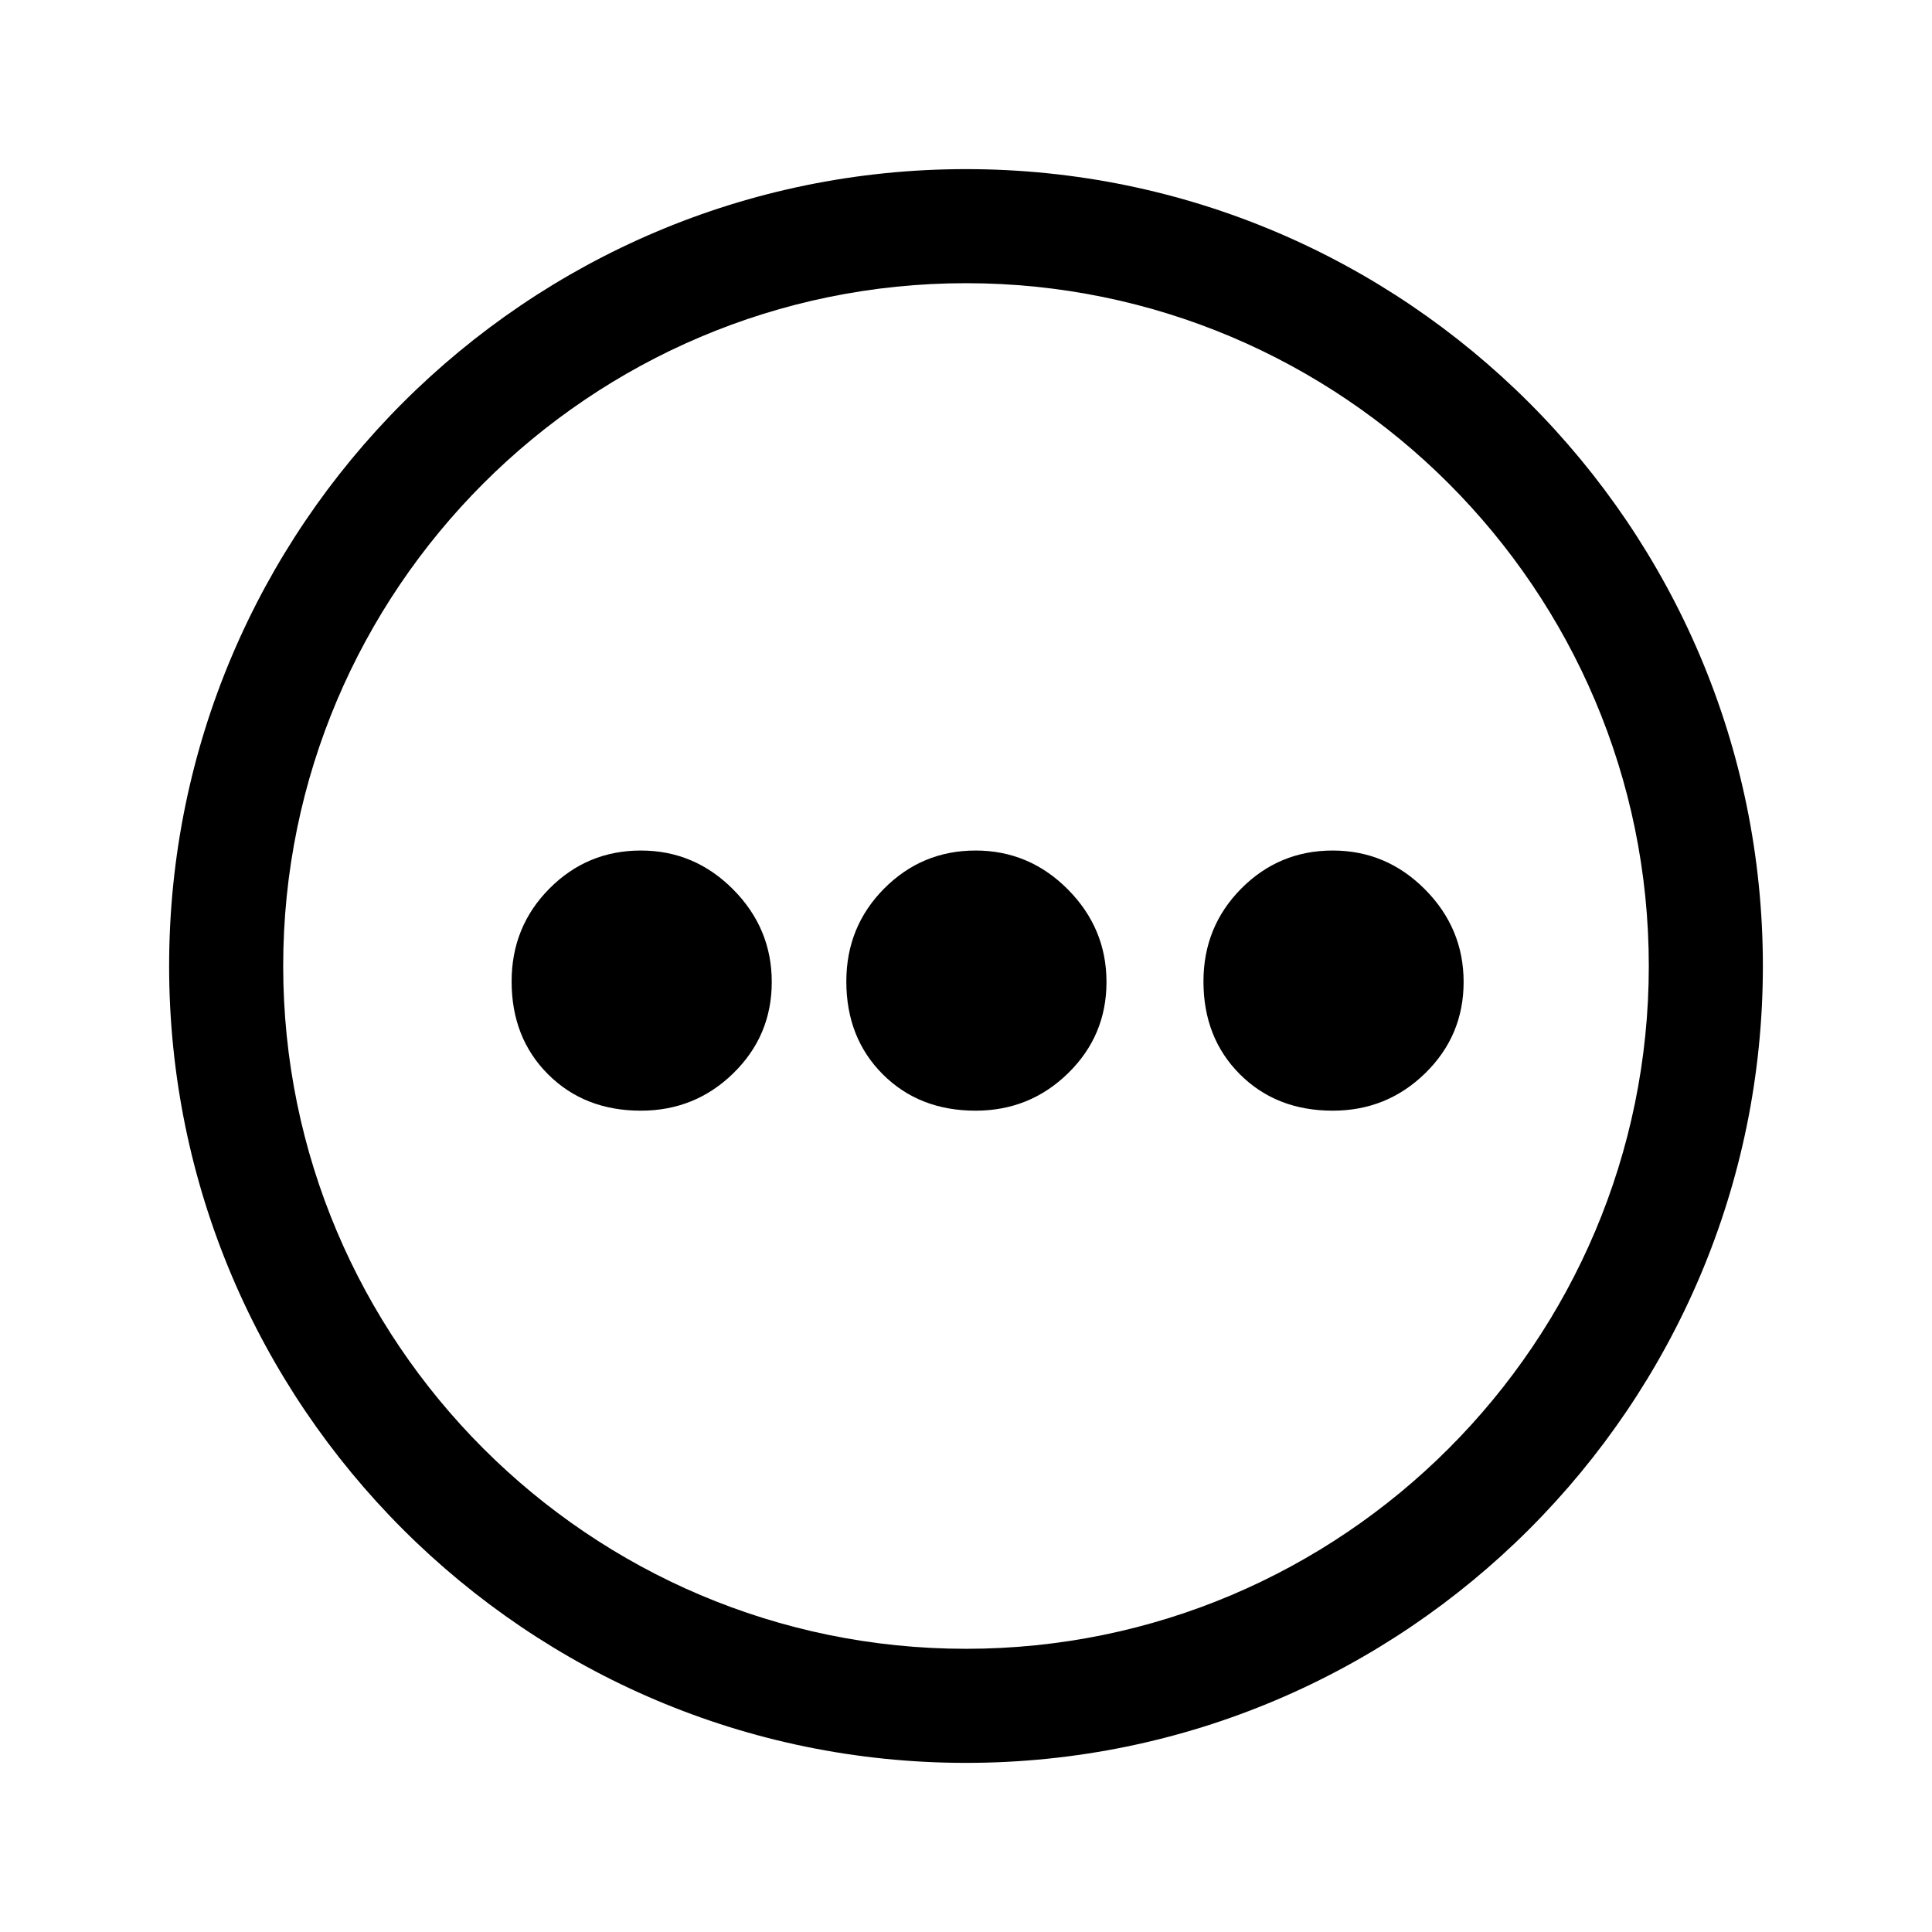
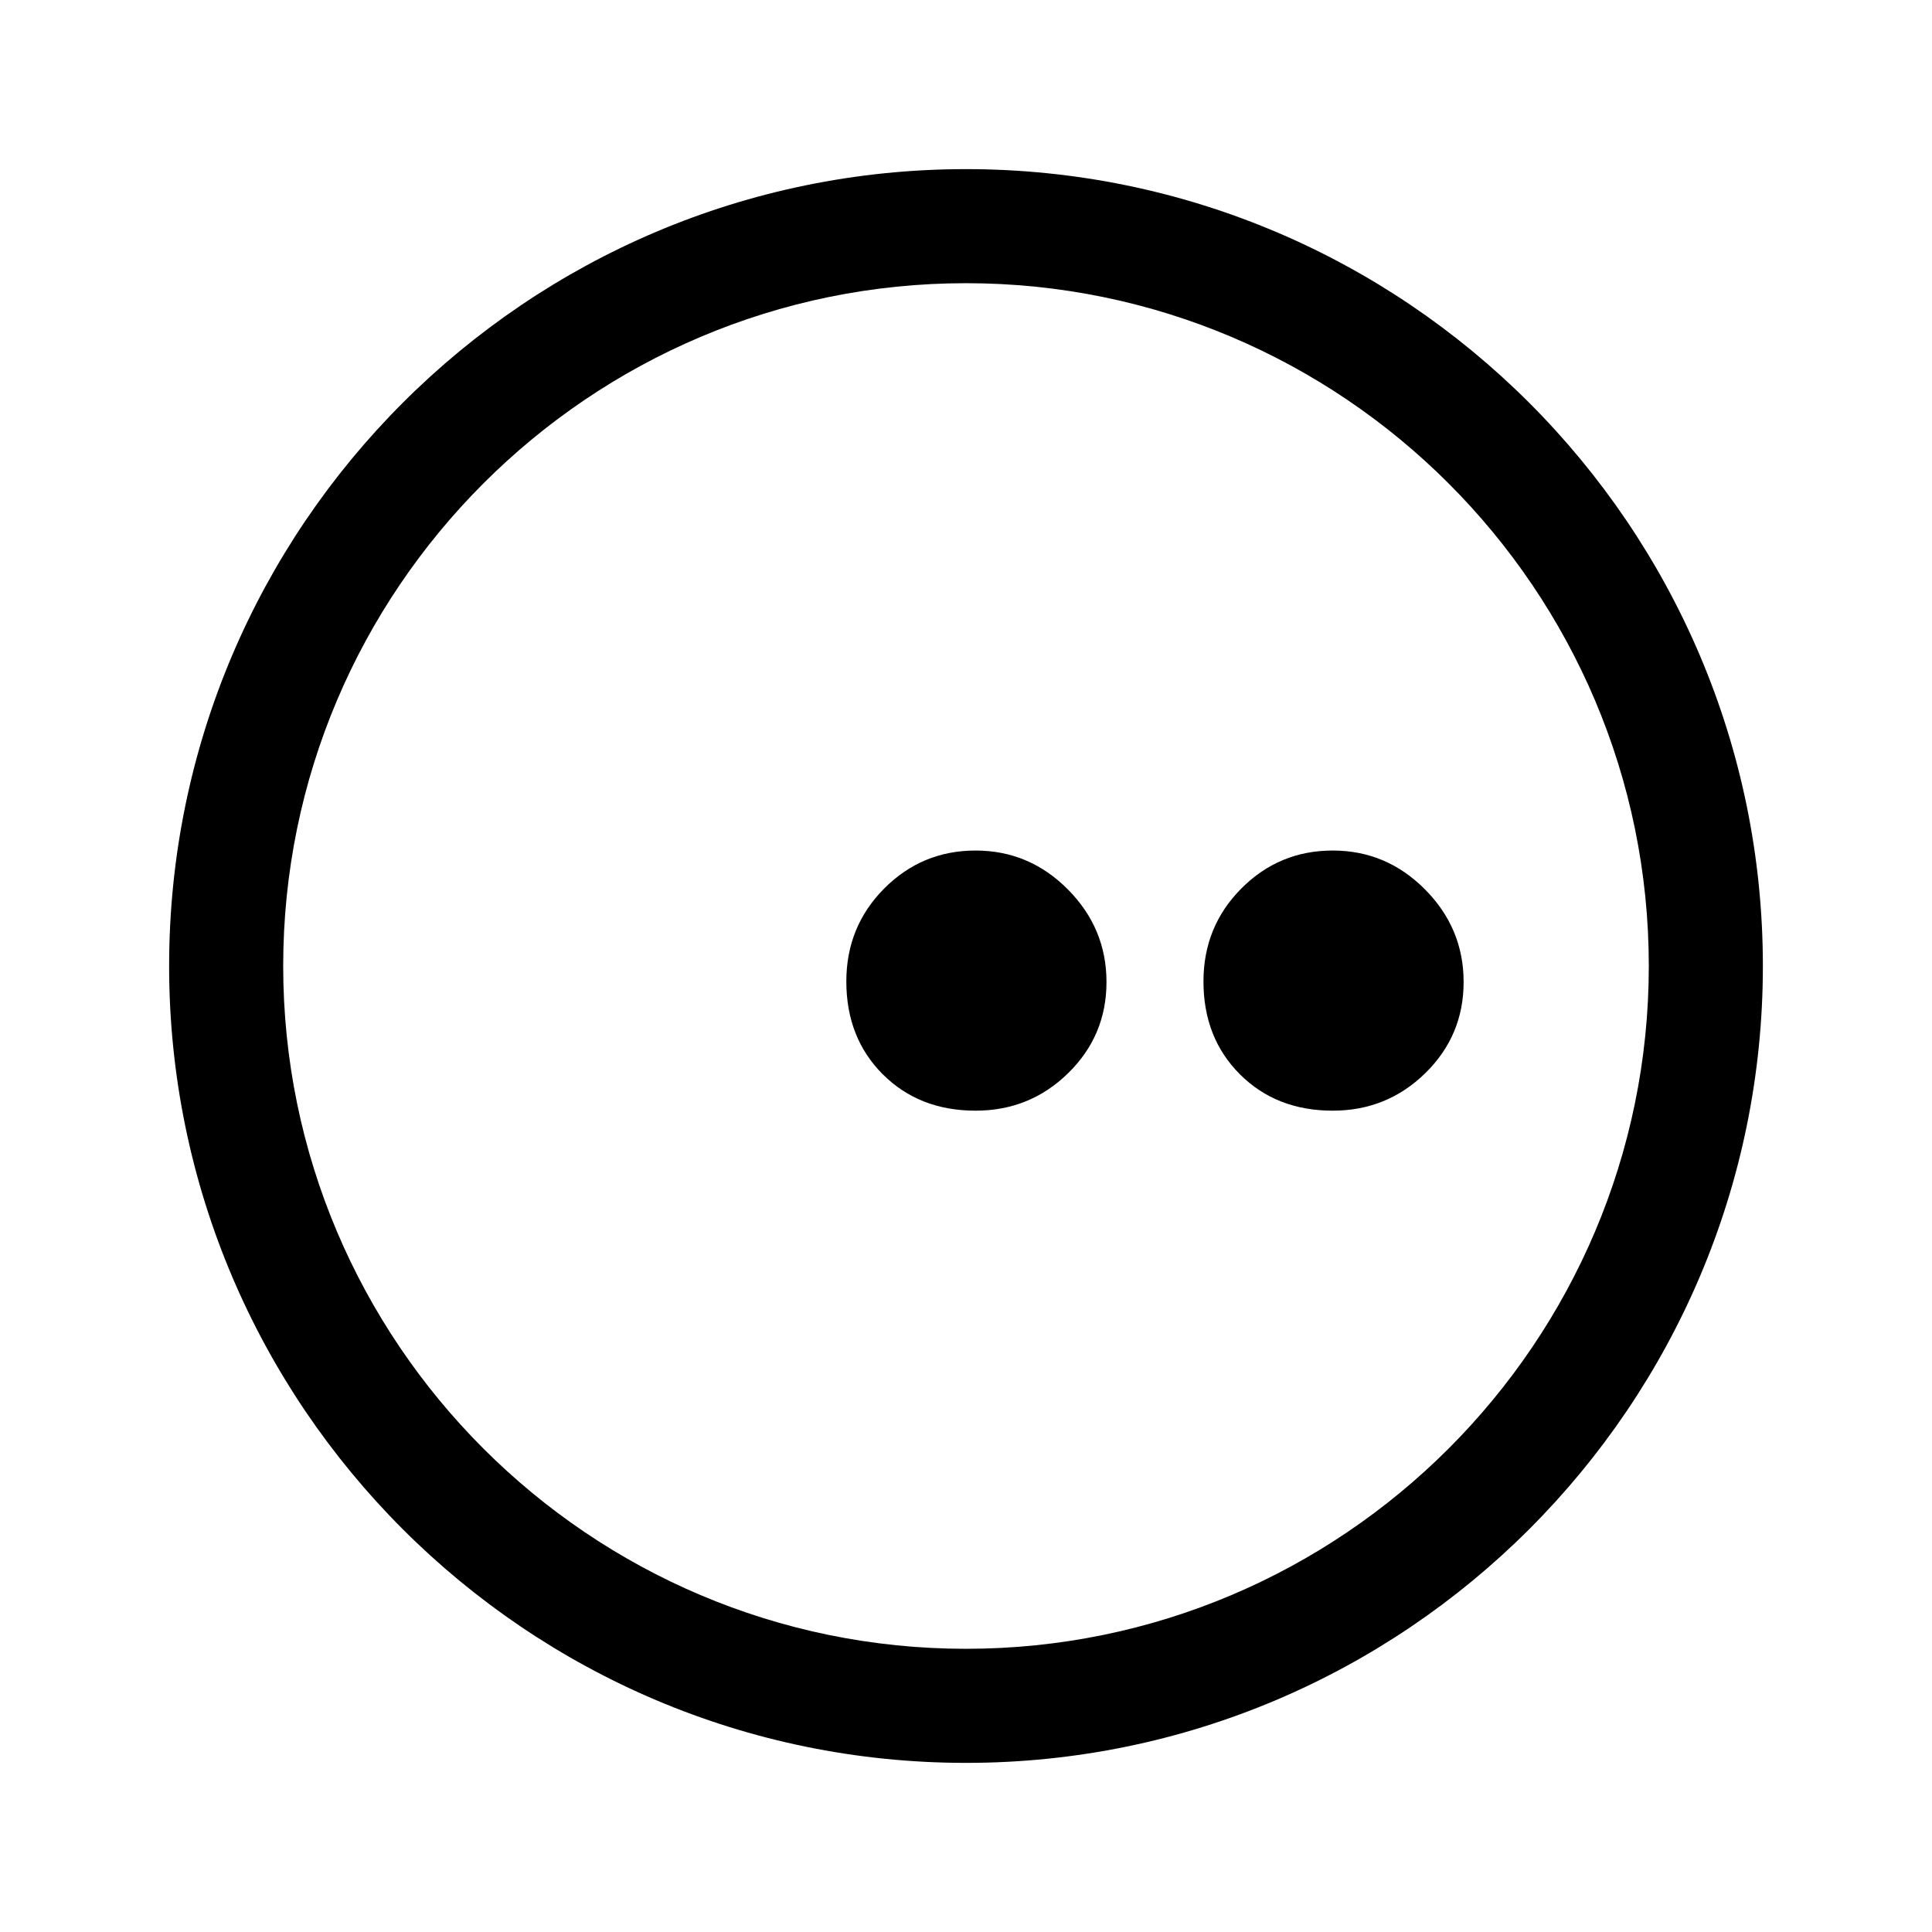
<svg xmlns="http://www.w3.org/2000/svg" fill="#000000" width="800px" height="800px" version="1.1" viewBox="144 144 512 512">
  <g>
    <path d="m400 188.82c-116.45 0-211.18 94.734-211.18 211.18 0 116.45 94.734 211.18 211.18 211.18 116.44 0 211.18-94.734 211.18-211.18 0.004-116.44-94.734-211.18-211.18-211.18zm0 392.13c-99.777 0-180.95-81.176-180.95-180.95s81.176-180.95 180.95-180.95c99.773 0 180.95 81.176 180.95 180.95 0 99.777-81.176 180.95-180.95 180.95z" />
-     <path d="m313.83 369.4c-9.48 0-17.559 3.363-24.234 10.086-6.676 6.727-10.012 14.926-10.012 24.602 0 9.969 3.211 18.168 9.652 24.605 6.43 6.43 14.633 9.648 24.594 9.648 9.586 0 17.762-3.312 24.531-9.938 6.769-6.629 10.164-14.68 10.164-24.168 0-9.48-3.414-17.656-10.234-24.531-6.828-6.867-14.977-10.305-24.461-10.305z" />
    <path d="m402.54 369.4c-9.484 0-17.559 3.363-24.242 10.086-6.672 6.727-10.012 14.926-10.012 24.602 0 9.969 3.219 18.168 9.652 24.605 6.43 6.43 14.633 9.648 24.602 9.648 9.578 0 17.758-3.312 24.527-9.938 6.773-6.629 10.164-14.68 10.164-24.168 0-9.48-3.414-17.656-10.234-24.531-6.824-6.867-14.977-10.305-24.457-10.305z" />
    <path d="m521.64 379.7c-6.824-6.867-14.977-10.301-24.457-10.301-9.484 0-17.559 3.363-24.242 10.086-6.672 6.727-10.012 14.926-10.012 24.602 0 9.969 3.219 18.168 9.652 24.605 6.43 6.43 14.633 9.648 24.602 9.648 9.578 0 17.758-3.312 24.527-9.938 6.773-6.629 10.164-14.68 10.164-24.168 0-9.484-3.418-17.664-10.234-24.535z" />
  </g>
</svg>